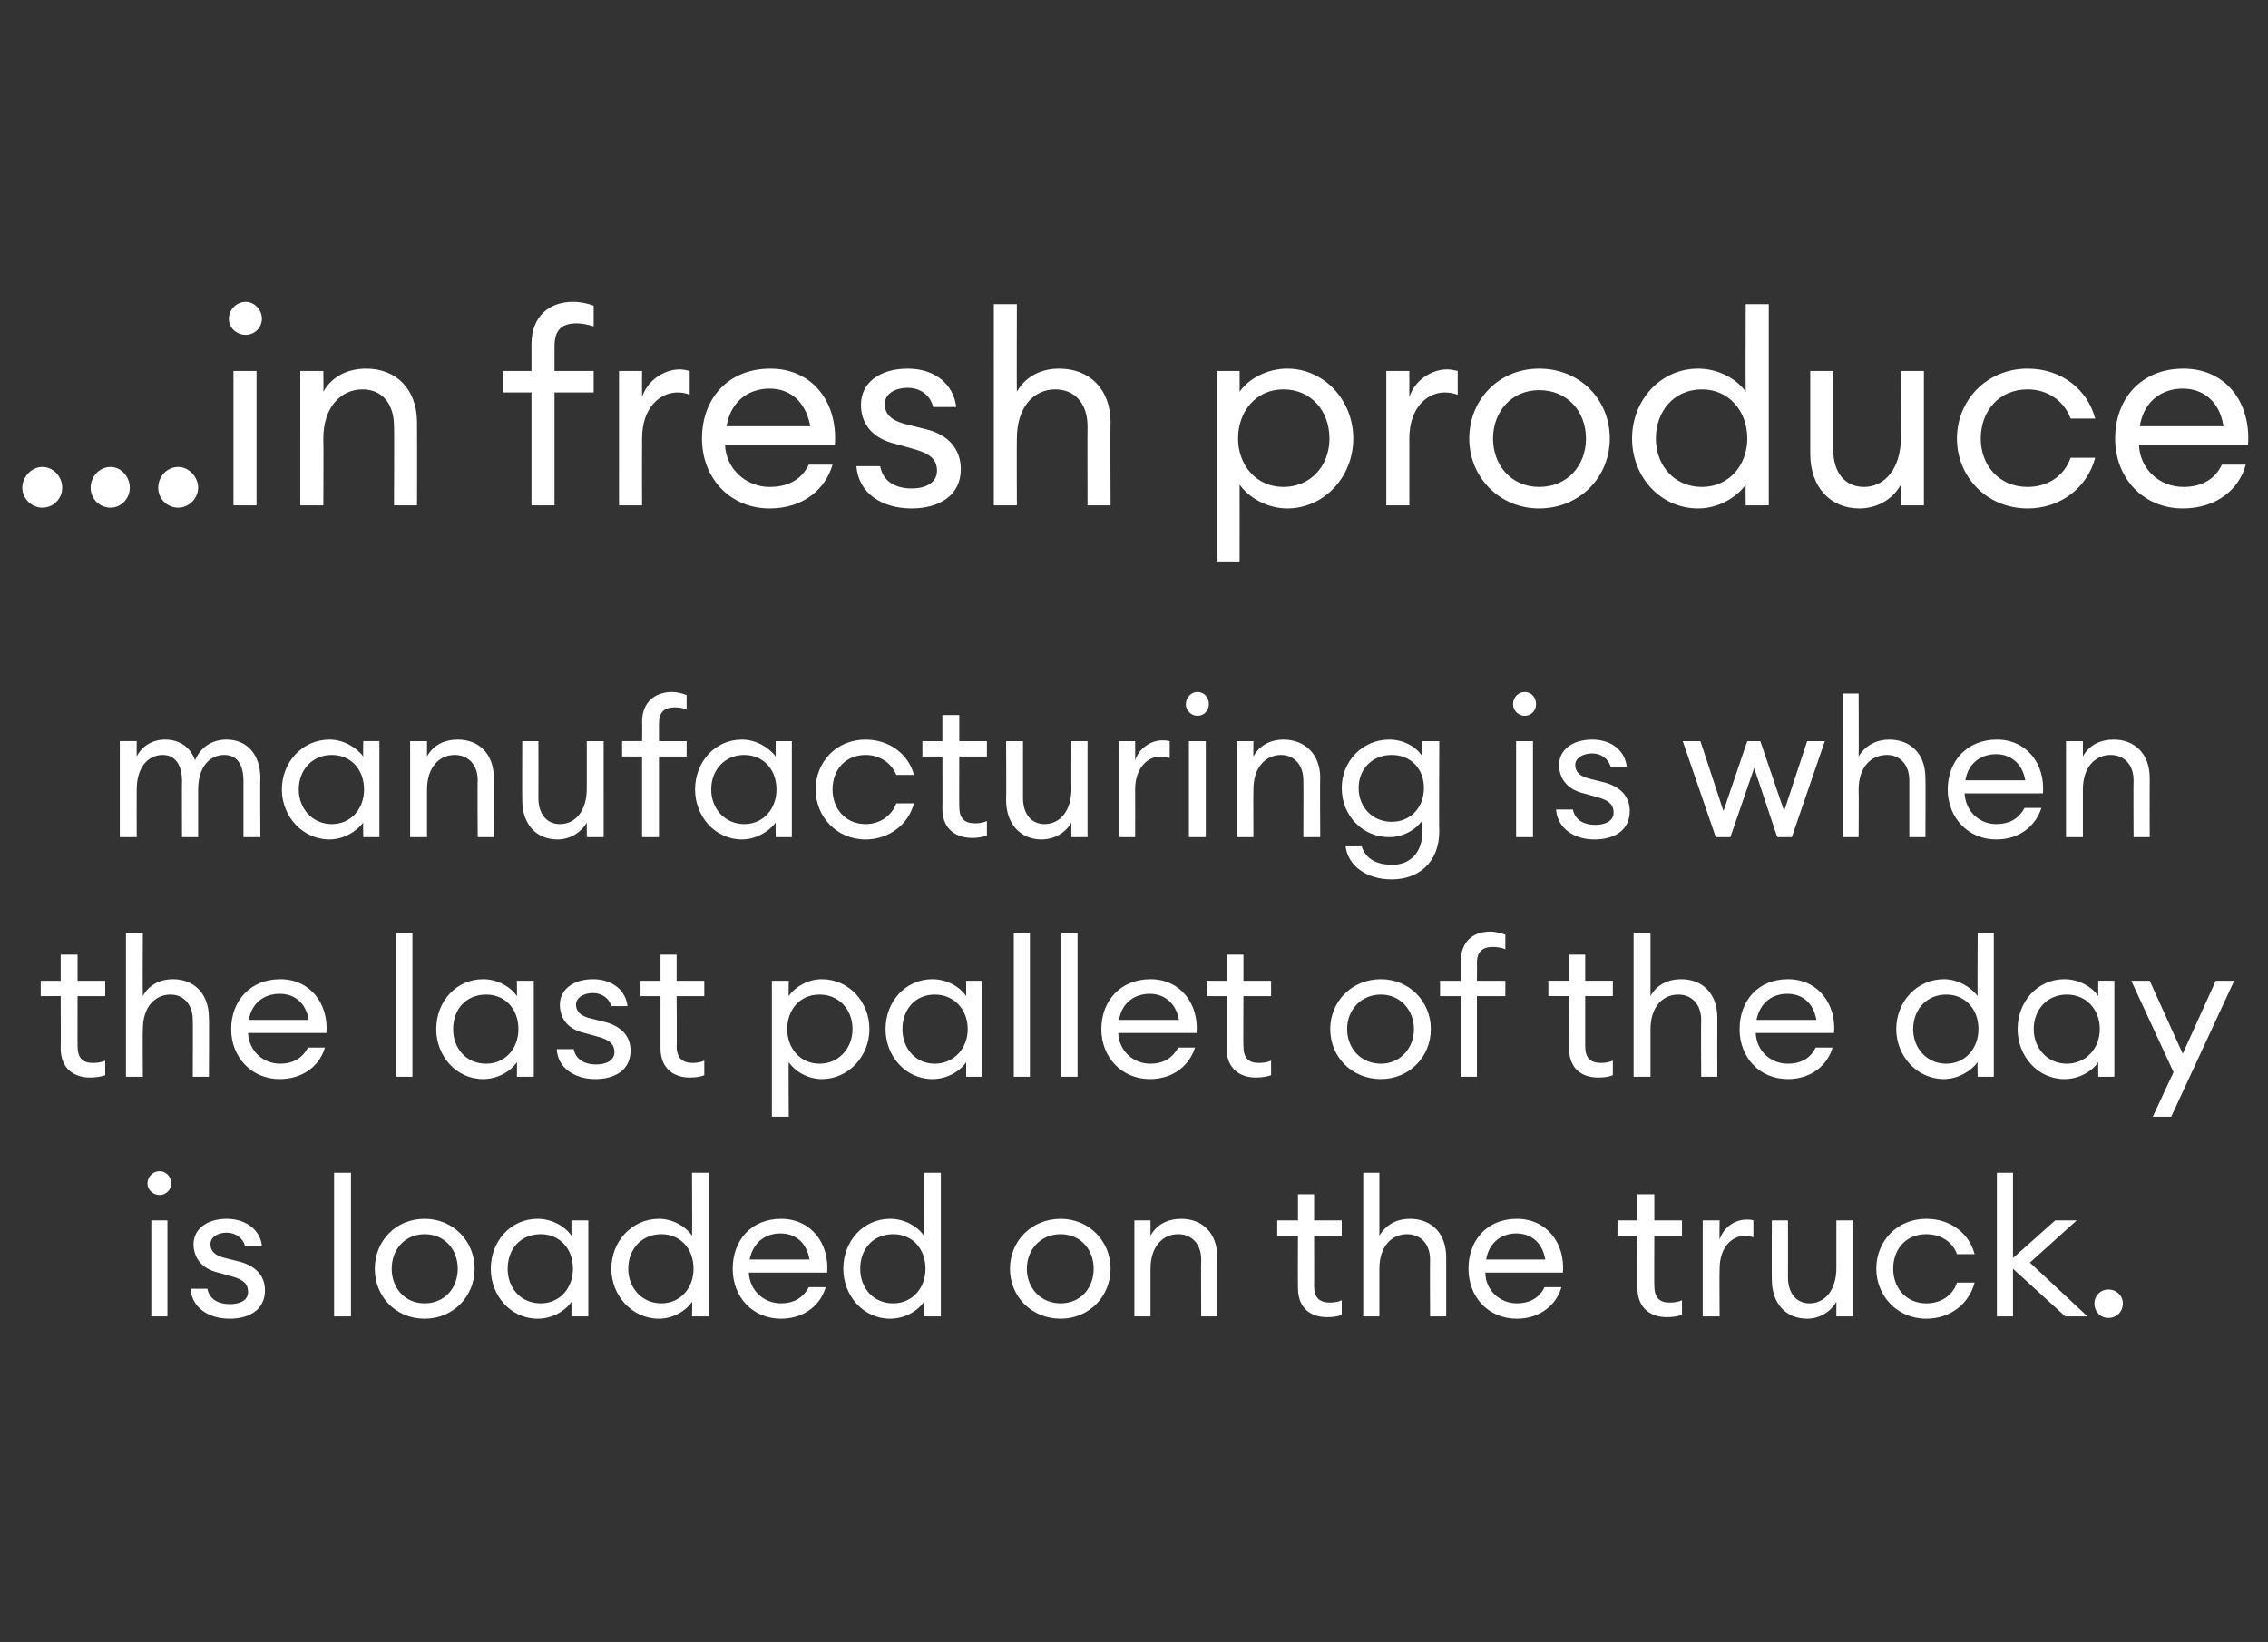
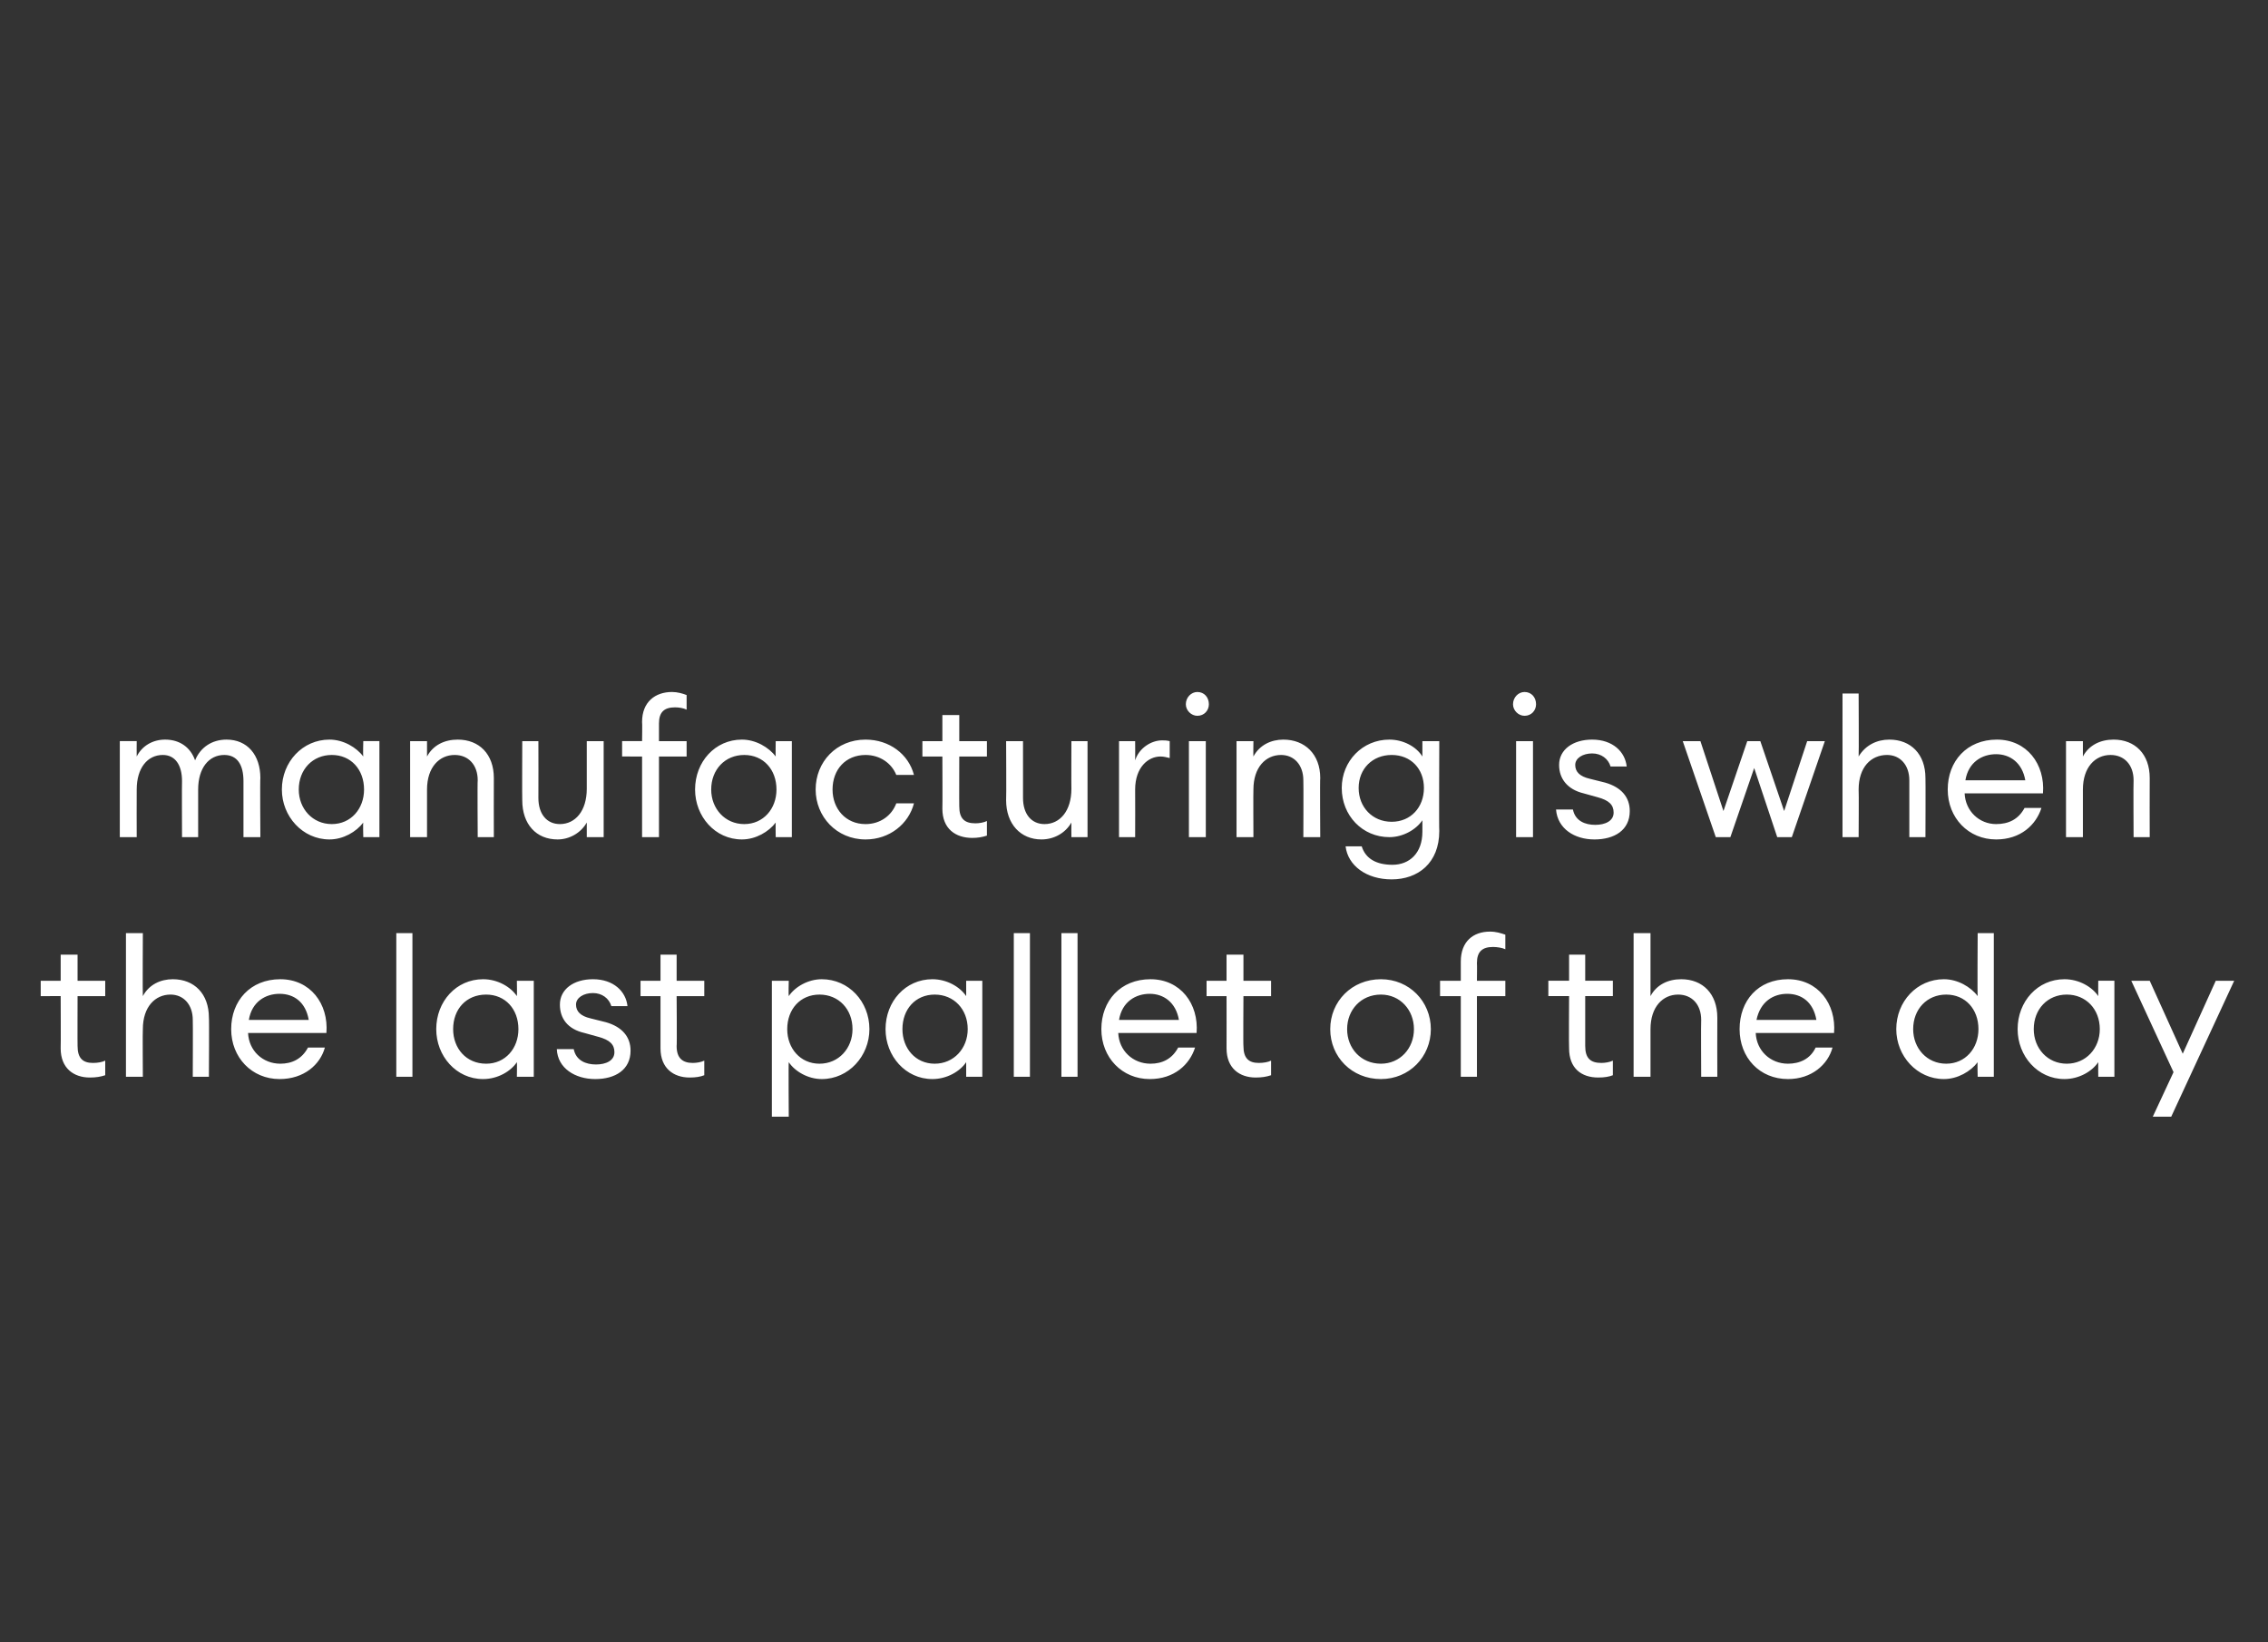
<svg xmlns="http://www.w3.org/2000/svg" version="1.1" width="295.3px" height="213.8px" viewBox="0 -1 295.3 213.8" style="top:-1px">
  <rect x="0" y="-1" width="295.3" height="213.8" fill="#333333" stroke="none" />
  <desc>in fresh produce manufacturing is when the last pallet of the day is loaded on the truck</desc>
  <defs />
  <g id="Polygon34393">
-     <path d="m20.8 154.6c-.9 0-1.6-.7-1.6-1.5c0-.9.7-1.6 1.6-1.6c.8 0 1.5.7 1.5 1.6c0 .8-.7 1.5-1.5 1.5zm-1.1 3.3h2.1v12.5h-2.1v-12.5zm10.2 12.8c-2.7 0-4.9-1.4-5.1-3.9h2.2c.3 1.5 1.6 2 2.9 2c1.4 0 2.4-.5 2.4-1.6c0-1-.6-1.6-2.1-2l-1.8-.5c-2.1-.5-3.2-1.9-3.2-3.7c0-2 1.8-3.3 4.3-3.3c2.7 0 4.4 1.6 4.6 3.5h-2.2c-.3-1-1.2-1.7-2.4-1.7c-1.2 0-2.1.6-2.1 1.5c0 .9.6 1.5 1.9 1.8l2 .5c2.1.6 3.2 1.9 3.2 3.7c0 2.5-2 3.7-4.6 3.7zm13.6-19h2.2v18.7h-2.2v-18.7zm11.8 19c-3.8 0-6.5-2.9-6.5-6.5c0-3.6 2.7-6.5 6.5-6.5c3.7 0 6.5 2.9 6.5 6.5c0 3.6-2.8 6.5-6.5 6.5zm0-2c2.6 0 4.3-2 4.3-4.5c0-2.5-1.7-4.5-4.3-4.5c-2.6 0-4.3 2-4.3 4.5c0 2.5 1.7 4.5 4.3 4.5zm14.7-11c1.9 0 3.6 1 4.4 2.2c.02-.05 0-2 0-2h2.2v12.5h-2.2s.02-1.91 0-1.9c-.8 1.2-2.5 2.2-4.4 2.2c-3.5 0-6.1-3-6.1-6.5c0-3.6 2.6-6.5 6.1-6.5zm.4 2c-2.6 0-4.3 1.9-4.3 4.5c0 2.5 1.7 4.5 4.3 4.5c2.5 0 4.2-2 4.2-4.5c0-2.6-1.7-4.5-4.2-4.5zm15.4-2c1.8 0 3.5 1 4.3 2.2c.05-.05 0-8.2 0-8.2h2.2v18.7h-2.2s.05-1.91 0-1.9c-.8 1.2-2.5 2.2-4.3 2.2c-3.5 0-6.2-3-6.2-6.5c0-3.6 2.7-6.5 6.2-6.5zm.3 2c-2.5 0-4.3 1.9-4.3 4.5c0 2.5 1.8 4.5 4.3 4.5c2.5 0 4.2-2 4.2-4.5c0-2.6-1.7-4.5-4.2-4.5zm15.6 11c-3.7 0-6.3-2.8-6.3-6.5c0-3.7 2.4-6.5 6.3-6.5c3.9 0 6.3 3.2 6 7H97.5c.1 2.3 1.9 4 4.2 4c1.5 0 2.8-.6 3.6-2.1h2.2c-.6 2.2-2.7 4.1-5.8 4.1zm-4.1-7.7h7.8c-.4-2.3-1.9-3.4-3.8-3.4c-1.8 0-3.5 1-4 3.4zm18.3-5.3c1.9 0 3.6 1 4.4 2.2c.02-.05 0-8.2 0-8.2h2.2v18.7h-2.2s.02-1.91 0-1.9c-.8 1.2-2.5 2.2-4.4 2.2c-3.5 0-6.1-3-6.1-6.5c0-3.6 2.6-6.5 6.1-6.5zm.4 2c-2.6 0-4.3 1.9-4.3 4.5c0 2.5 1.7 4.5 4.3 4.5c2.5 0 4.2-2 4.2-4.5c0-2.6-1.7-4.5-4.2-4.5zm21.8 11c-3.8 0-6.6-2.9-6.6-6.5c0-3.6 2.8-6.5 6.6-6.5c3.7 0 6.5 2.9 6.5 6.5c0 3.6-2.8 6.5-6.5 6.5zm0-2c2.6 0 4.3-2 4.3-4.5c0-2.5-1.7-4.5-4.3-4.5c-2.6 0-4.4 2-4.4 4.5c0 2.5 1.8 4.5 4.4 4.5zm9.6-10.8h2.1v2c.8-1.5 2.3-2.2 4-2.2c2.8 0 4.7 1.9 4.7 5v7.7h-2.1s-.04-7.35 0-7.4c0-2-1.2-3.3-3-3.3c-2 0-3.6 1.6-3.6 4.5v6.2h-2.1v-12.5zm25.1 12.6c-2.2 0-3.8-1.2-3.8-3.8c-.03.02 0-6.8 0-6.8h-2.7v-2h2.7v-3.4h2.1v3.4h3.6v2h-3.6s.02 6.54 0 6.5c0 1.6.7 2.2 2.1 2.2c.5 0 1.1-.1 1.5-.3v1.9c-.5.2-1.1.3-1.9.3zm4.7-18.8h2.1v8.2c.9-1.5 2.3-2.2 4-2.2c2.8 0 4.7 1.9 4.7 5v7.7h-2.1s-.03-7.35 0-7.4c0-2-1.2-3.3-3-3.3c-2 0-3.6 1.6-3.6 4.5v6.2h-2.1v-18.7zm20 19c-3.7 0-6.3-2.8-6.3-6.5c0-3.7 2.4-6.5 6.3-6.5c3.9 0 6.3 3.2 6 7h-10.1c0 2.3 1.9 4 4.1 4c1.5 0 2.9-.6 3.6-2.1h2.2c-.6 2.2-2.7 4.1-5.8 4.1zm-4-7.7h7.7c-.4-2.3-1.9-3.4-3.8-3.4c-1.7 0-3.5 1-3.9 3.4zm23.5 7.5c-2.1 0-3.8-1.2-3.8-3.8c.02.02 0-6.8 0-6.8h-2.6v-2h2.6v-3.4h2.2v3.4h3.6v2h-3.6s-.03 6.54 0 6.5c0 1.6.7 2.2 2 2.2c.6 0 1.2-.1 1.6-.3v1.9c-.6.2-1.2.3-2 .3zm4.7-12.6h2.2s-.04 2.45 0 2.5c.5-1.6 2-2.6 3.5-2.6c.3 0 .6 0 .9.1v2.2c-.4-.1-.7-.2-1.1-.2c-1.6 0-3.3 1.4-3.3 4.3c-.04.02 0 6.2 0 6.2h-2.2v-12.5zm9 0h2.1s.02 7.37 0 7.4c0 2.1 1.1 3.4 2.8 3.4c2 0 3.5-1.7 3.5-4.6v-6.2h2.2v12.5h-2.2v-1.9c-.8 1.4-2.3 2.2-3.8 2.2c-2.8 0-4.6-2-4.6-5.1c-.03-.01 0-7.7 0-7.7zm20.1 12.8c-3.8 0-6.5-3-6.5-6.5c0-3.6 2.7-6.5 6.5-6.5c3.2 0 5.6 1.9 6.3 4.6h-2.3c-.5-1.5-2-2.6-4-2.6c-2.6 0-4.3 1.9-4.3 4.5c0 2.5 1.7 4.5 4.3 4.5c2 0 3.5-1.1 4-2.7h2.3c-.7 2.7-3.1 4.7-6.3 4.7zm9.2-19h2.1v11.1l5.5-4.9h2.8l-6.1 5.5l7.5 7h-2.9l-6.8-6.2v6.2H260v-18.7zm14.5 18.9c-1 0-1.8-.8-1.8-1.9c0-1 .8-1.8 1.8-1.8c1.1 0 1.9.8 1.9 1.8c0 1.1-.8 1.9-1.9 1.9z" stroke="none" fill="#fff" />
-   </g>
+     </g>
  <g id="Polygon34392">
    <path d="m11.7 139.3c-2.1 0-3.8-1.2-3.8-3.8c.03.02 0-6.8 0-6.8H5.3v-2h2.6v-3.4h2.2v3.4h3.6v2h-3.6s-.02 6.54 0 6.5c0 1.6.7 2.2 2 2.2c.6 0 1.2-.1 1.6-.3v1.9c-.6.2-1.2.3-2 .3zm4.7-18.8h2.2s-.04 8.15 0 8.2c.8-1.5 2.3-2.2 3.9-2.2c2.8 0 4.7 1.9 4.7 5c.05.02 0 7.7 0 7.7h-2.1s.03-7.35 0-7.4c0-2-1.2-3.3-2.9-3.3c-2 0-3.6 1.6-3.6 4.5c-.04.02 0 6.2 0 6.2h-2.2v-18.7zm20 19c-3.6 0-6.3-2.8-6.3-6.5c0-3.7 2.5-6.5 6.4-6.5c3.9 0 6.3 3.2 6 7H32.3c.1 2.3 1.9 4 4.2 4c1.5 0 2.8-.6 3.6-2.1h2.2c-.6 2.2-2.7 4.1-5.9 4.1zm-4-7.7h7.8c-.4-2.3-1.9-3.4-3.8-3.4c-1.8 0-3.6 1-4 3.4zm19.2-11.3h2.1v18.7h-2.1v-18.7zm11.3 6c1.9 0 3.6 1 4.4 2.2c.03-.05 0-2 0-2h2.2v12.5h-2.2s.03-1.91 0-1.9c-.8 1.2-2.5 2.2-4.4 2.2c-3.5 0-6.1-3-6.1-6.5c0-3.6 2.6-6.5 6.1-6.5zm.4 2c-2.6 0-4.3 1.9-4.3 4.5c0 2.5 1.7 4.5 4.3 4.5c2.5 0 4.2-2 4.2-4.5c0-2.6-1.7-4.5-4.2-4.5zm14.2 11c-2.6 0-4.9-1.4-5-3.9h2.2c.3 1.5 1.6 2 2.9 2c1.3 0 2.4-.5 2.4-1.6c0-1-.6-1.6-2.1-2l-1.8-.5c-2.2-.5-3.2-1.9-3.2-3.7c0-2 1.8-3.3 4.3-3.3c2.7 0 4.3 1.6 4.5 3.5h-2.1c-.3-1-1.2-1.7-2.4-1.7c-1.2 0-2.2.6-2.2 1.5c0 .9.6 1.5 1.9 1.8l2 .5c2.1.6 3.2 1.9 3.2 3.7c0 2.5-2 3.7-4.6 3.7zm12.3-.2c-2.1 0-3.8-1.2-3.8-3.8v-6.8h-2.6v-2h2.6v-3.4h2.1v3.4h3.6v2h-3.6s.05 6.54 0 6.5c0 1.6.8 2.2 2.1 2.2c.5 0 1.1-.1 1.5-.3v1.9c-.5.2-1.1.3-1.9.3zm10.7-12.6h2.2s-.05 1.95 0 2c.8-1.2 2.5-2.2 4.3-2.2c3.5 0 6.2 2.9 6.2 6.5c0 3.5-2.7 6.5-6.2 6.5c-1.8 0-3.5-1-4.3-2.2c-.05-.01 0 7.1 0 7.1h-2.2v-17.7zm6.2 1.8c-2.5 0-4.2 1.9-4.2 4.5c0 2.5 1.7 4.5 4.2 4.5c2.5 0 4.3-2 4.3-4.5c0-2.6-1.8-4.5-4.3-4.5zm14.7-2c1.9 0 3.6 1 4.4 2.2v-2h2.1v12.5h-2.1v-1.9c-.8 1.2-2.5 2.2-4.4 2.2c-3.5 0-6.1-3-6.1-6.5c0-3.6 2.6-6.5 6.1-6.5zm.3 2c-2.5 0-4.2 1.9-4.2 4.5c0 2.5 1.7 4.5 4.2 4.5c2.5 0 4.3-2 4.3-4.5c0-2.6-1.8-4.5-4.3-4.5zm10.3-8h2.1v18.7H132v-18.7zm6.2 0h2.1v18.7h-2.1v-18.7zm11.5 19c-3.6 0-6.3-2.8-6.3-6.5c0-3.7 2.5-6.5 6.4-6.5c3.9 0 6.3 3.2 6 7h-10.2c.1 2.3 1.9 4 4.2 4c1.5 0 2.8-.6 3.6-2.1h2.2c-.7 2.2-2.7 4.1-5.9 4.1zm-4-7.7h7.8c-.4-2.3-2-3.4-3.8-3.4c-1.8 0-3.6 1-4 3.4zm17.8 7.5c-2.1 0-3.8-1.2-3.8-3.8c.01.02 0-6.8 0-6.8h-2.6v-2h2.6v-3.4h2.2v3.4h3.6v2h-3.6s-.04 6.54 0 6.5c0 1.6.7 2.2 2 2.2c.6 0 1.2-.1 1.6-.3v1.9c-.6.2-1.2.3-2 .3zm16.3.2c-3.8 0-6.6-2.9-6.6-6.5c0-3.6 2.8-6.5 6.6-6.5c3.7 0 6.5 2.9 6.5 6.5c0 3.6-2.8 6.5-6.5 6.5zm0-2c2.5 0 4.3-2 4.3-4.5c0-2.5-1.8-4.5-4.3-4.5c-2.6 0-4.4 2-4.4 4.5c0 2.5 1.8 4.5 4.4 4.5zm10.4-8.8h-2.7v-2h2.7s-.01-2.49 0-2.5c0-2.6 1.6-3.9 3.8-3.9c.8 0 1.4.2 2 .4v1.9c-.4-.2-1.1-.3-1.6-.3c-1.4 0-2.1.6-2.1 2.1c.03.03 0 2.3 0 2.3h3.7v2h-3.7v10.5h-2.1v-10.5zm17.9 10.6c-2.2 0-3.8-1.2-3.8-3.8c-.04.02 0-6.8 0-6.8h-2.7v-2h2.7v-3.4h2.1v3.4h3.6v2h-3.6v6.5c0 1.6.7 2.2 2.1 2.2c.5 0 1.1-.1 1.5-.3v1.9c-.5.2-1.1.3-1.9.3zm4.6-18.8h2.2v8.2c.8-1.5 2.3-2.2 4-2.2c2.8 0 4.7 1.9 4.7 5c-.02.02 0 7.7 0 7.7h-2.1s-.04-7.35 0-7.4c0-2-1.2-3.3-3-3.3c-2 0-3.6 1.6-3.6 4.5v6.2h-2.2v-18.7zm20.1 19c-3.7 0-6.3-2.8-6.3-6.5c0-3.7 2.4-6.5 6.3-6.5c3.9 0 6.3 3.2 6 7h-10.2c.1 2.3 1.9 4 4.2 4c1.5 0 2.9-.6 3.6-2.1h2.2c-.6 2.2-2.7 4.1-5.8 4.1zm-4.1-7.7h7.8c-.4-2.3-1.9-3.4-3.8-3.4c-1.8 0-3.5 1-4 3.4zm24.4-5.3c1.8 0 3.5 1 4.4 2.2c-.05-.05 0-8.2 0-8.2h2.1v18.7h-2.1s-.05-1.91 0-1.9c-.9 1.2-2.6 2.2-4.4 2.2c-3.5 0-6.2-3-6.2-6.5c0-3.6 2.7-6.5 6.2-6.5zm.3 2c-2.5 0-4.3 1.9-4.3 4.5c0 2.5 1.8 4.5 4.3 4.5c2.5 0 4.2-2 4.2-4.5c0-2.6-1.7-4.5-4.2-4.5zm15.4-2c1.9 0 3.6 1 4.4 2.2c-.02-.05 0-2 0-2h2.1v12.5h-2.1s-.02-1.91 0-1.9c-.8 1.2-2.5 2.2-4.4 2.2c-3.5 0-6.1-3-6.1-6.5c0-3.6 2.6-6.5 6.1-6.5zm.3 2c-2.5 0-4.3 1.9-4.3 4.5c0 2.5 1.8 4.5 4.3 4.5c2.5 0 4.3-2 4.3-4.5c0-2.6-1.8-4.5-4.3-4.5zm11.2 15.9l2.7-5.8l-5.5-11.9h2.4l4.3 9.5l4.3-9.5h2.4l-8.2 17.7h-2.4z" stroke="none" fill="#fff" />
  </g>
  <g id="Polygon34391">
    <path d="m15.6 95.5h2.2s-.02 1.95 0 2c.7-1.4 2.1-2.2 3.7-2.2c1.9 0 3.3 1 3.9 2.7c.7-1.7 2.2-2.7 4.1-2.7c2.7 0 4.4 2 4.4 5c-.05.05 0 7.7 0 7.7h-2.2v-7.3c0-2.1-.8-3.4-2.5-3.4c-2 0-3.4 1.7-3.4 4.5v6.2h-2.1s-.03-7.33 0-7.3c0-2.1-.9-3.4-2.5-3.4c-2 0-3.4 1.7-3.4 4.5c-.02.02 0 6.2 0 6.2h-2.2V95.5zm27.3-.2c1.8 0 3.5 1 4.4 2.2c-.05-.05 0-2 0-2h2.1V108h-2.1s-.05-1.91 0-1.9c-.9 1.2-2.6 2.2-4.4 2.2c-3.5 0-6.2-3-6.2-6.5c0-3.6 2.7-6.5 6.2-6.5zm.3 2c-2.5 0-4.3 1.9-4.3 4.5c0 2.5 1.8 4.5 4.3 4.5c2.5 0 4.2-2 4.2-4.5c0-2.6-1.7-4.5-4.2-4.5zm10.2-1.8h2.2v2c.8-1.5 2.3-2.2 4-2.2c2.8 0 4.7 1.9 4.7 5c-.02.02 0 7.7 0 7.7h-2.1s-.05-7.35 0-7.4c0-2-1.2-3.3-3-3.3c-2 0-3.6 1.6-3.6 4.5v6.2h-2.2V95.5zm14.6 0h2.1s.02 7.37 0 7.4c0 2.1 1.1 3.4 2.8 3.4c2 0 3.5-1.7 3.5-4.6v-6.2h2.2V108h-2.2v-1.9c-.8 1.4-2.3 2.2-3.8 2.2c-2.8 0-4.6-2-4.6-5.1c-.03-.01 0-7.7 0-7.7zm15.6 2H81v-2h2.6s.04-2.49 0-2.5c0-2.6 1.7-3.9 3.9-3.9c.7 0 1.4.2 1.9.4v1.9c-.4-.2-1-.3-1.5-.3c-1.4 0-2.1.6-2.1 2.1v2.3h3.6v2h-3.6V108h-2.2V97.5zm13-2.2c1.8 0 3.5 1 4.4 2.2c-.03-.05 0-2 0-2h2.1V108H101s-.03-1.91 0-1.9c-.9 1.2-2.6 2.2-4.4 2.2c-3.5 0-6.1-3-6.1-6.5c0-3.6 2.6-6.5 6.1-6.5zm.3 2c-2.5 0-4.3 1.9-4.3 4.5c0 2.5 1.8 4.5 4.3 4.5c2.5 0 4.2-2 4.2-4.5c0-2.6-1.7-4.5-4.2-4.5zm15.8 11c-3.8 0-6.5-3-6.5-6.5c0-3.6 2.7-6.5 6.5-6.5c3.1 0 5.6 1.9 6.3 4.6h-2.3c-.6-1.5-2.1-2.6-4-2.6c-2.6 0-4.3 1.9-4.3 4.5c0 2.5 1.7 4.5 4.3 4.5c1.9 0 3.4-1.1 4-2.7h2.3c-.7 2.7-3.2 4.7-6.3 4.7zm13.9-.2c-2.2 0-3.9-1.2-3.9-3.8c.03.02 0-6.8 0-6.8h-2.6v-2h2.6v-3.4h2.2v3.4h3.6v2h-3.6s-.02 6.54 0 6.5c0 1.6.7 2.2 2.1 2.2c.5 0 1.1-.1 1.5-.3v1.9c-.6.2-1.2.3-1.9.3zm4.4-12.6h2.2s-.01 7.37 0 7.4c0 2.1 1.1 3.4 2.8 3.4c2 0 3.5-1.7 3.5-4.6c-.02.02 0-6.2 0-6.2h2.1V108h-2.1s-.02-1.91 0-1.9c-.8 1.4-2.3 2.2-3.9 2.2c-2.7 0-4.6-2-4.6-5.1c.04-.01 0-7.7 0-7.7zm14.7 0h2.1s.02 2.45 0 2.5c.5-1.6 2.1-2.6 3.5-2.6c.3 0 .6 0 1 .1v2.2c-.4-.1-.8-.2-1.2-.2c-1.6 0-3.3 1.4-3.3 4.3c.02.02 0 6.2 0 6.2h-2.1V95.5zm10.2-3.3c-.8 0-1.5-.7-1.5-1.5c0-.9.7-1.6 1.5-1.6c.9 0 1.5.7 1.5 1.6c0 .8-.6 1.5-1.5 1.5zm-1.1 3.3h2.2V108h-2.2V95.5zm6.2 0h2.2s-.03 1.95 0 2c.8-1.5 2.3-2.2 3.9-2.2c2.8 0 4.8 1.9 4.8 5c-.05.02 0 7.7 0 7.7h-2.2s.03-7.35 0-7.4c0-2-1.2-3.3-2.9-3.3c-2 0-3.6 1.6-3.6 4.5c-.03.02 0 6.2 0 6.2H161V95.5zm16.3 13.7c.5 1.6 1.9 2.4 4 2.4c2.2 0 3.9-1.5 3.9-4.3v-1.5c-.8 1.2-2.5 2.2-4.3 2.2c-3.5 0-6.2-2.8-6.2-6.4c0-3.5 2.7-6.3 6.2-6.3c1.8 0 3.5.9 4.3 2.2v-2h2.2s-.05 11.74 0 11.7c0 4.2-2.8 6.3-6.2 6.3c-3.3 0-5.7-1.8-6-4.3h2.1zm3.9-11.9c-2.5 0-4.3 1.8-4.3 4.3c0 2.5 1.8 4.4 4.3 4.4c2.5 0 4.2-1.9 4.2-4.4c0-2.5-1.7-4.3-4.2-4.3zm17.3-5.1c-.8 0-1.5-.7-1.5-1.5c0-.9.7-1.6 1.5-1.6c.9 0 1.5.7 1.5 1.6c0 .8-.6 1.5-1.5 1.5zm-1.1 3.3h2.2V108h-2.2V95.5zm10.2 12.8c-2.6 0-4.8-1.4-5-3.9h2.2c.3 1.5 1.6 2 2.9 2c1.3 0 2.4-.5 2.4-1.6c0-1-.6-1.6-2.1-2l-1.8-.5c-2.1-.5-3.2-1.9-3.2-3.7c0-2 1.8-3.3 4.3-3.3c2.7 0 4.3 1.6 4.5 3.5h-2.1c-.3-1-1.2-1.7-2.4-1.7c-1.2 0-2.2.6-2.2 1.5c0 .9.6 1.5 1.9 1.8l2 .5c2.1.6 3.2 1.9 3.2 3.7c0 2.5-2 3.7-4.6 3.7zm20.8-9.3l-3.1 9h-1.9l-4.3-12.5h2.3l3 9.1l3.1-9.1h1.7l3.1 9.1l3-9.1h2.3l-4.3 12.5h-1.9l-3-9zm11.5-9.7h2.1s.04 8.15 0 8.2c.9-1.5 2.4-2.2 4-2.2c2.8 0 4.7 1.9 4.7 5c.03.02 0 7.7 0 7.7h-2.1v-7.4c0-2-1.2-3.3-2.9-3.3c-2.1 0-3.7 1.6-3.7 4.5c.04.02 0 6.2 0 6.2h-2.1V89.3zm20 19c-3.6 0-6.3-2.8-6.3-6.5c0-3.7 2.5-6.5 6.4-6.5c3.9 0 6.3 3.2 6 7h-10.2c.1 2.3 1.9 4 4.1 4c1.6 0 2.9-.6 3.7-2.1h2.2c-.7 2.2-2.7 4.1-5.9 4.1zm-4-7.7h7.8c-.4-2.3-2-3.4-3.8-3.4c-1.8 0-3.6 1-4 3.4zm13.1-5.1h2.2v2c.8-1.5 2.3-2.2 4-2.2c2.8 0 4.7 1.9 4.7 5c-.02.02 0 7.7 0 7.7h-2.1s-.04-7.35 0-7.4c0-2-1.2-3.3-3-3.3c-2 0-3.6 1.6-3.6 4.5v6.2H269V95.5z" stroke="none" fill="#fff" />
  </g>
  <g id="Polygon34390">
-     <path d="m5.5 65.1c-1.4 0-2.6-1.2-2.6-2.6c0-1.4 1.2-2.7 2.6-2.7c1.5 0 2.6 1.3 2.6 2.7c0 1.4-1.1 2.6-2.6 2.6zm8.9 0c-1.5 0-2.6-1.2-2.6-2.6c0-1.4 1.1-2.7 2.6-2.7c1.4 0 2.5 1.3 2.5 2.7c0 1.4-1.1 2.6-2.5 2.6zm8.8 0c-1.5 0-2.6-1.2-2.6-2.6c0-1.4 1.1-2.7 2.6-2.7c1.4 0 2.6 1.3 2.6 2.7c0 1.4-1.2 2.6-2.6 2.6zM32 42.6c-1.2 0-2.2-.9-2.2-2.1c0-1.2 1-2.2 2.2-2.2c1.1 0 2.1 1 2.1 2.2c0 1.2-1 2.1-2.1 2.1zm-1.6 4.7h3v17.5h-3V47.3zm8.7 0h3s.04 2.7 0 2.7c1.2-2.1 3.3-3 5.6-3c3.9 0 6.6 2.7 6.6 7c.02.03 0 10.8 0 10.8h-3s.05-10.32 0-10.3c0-3-1.6-4.8-4.1-4.8c-2.8 0-5.1 2.3-5.1 6.4c.04.03 0 8.7 0 8.7h-3V47.3zm30.1 2.8h-3.7v-2.8h3.7v-3.5c0-3.6 2.3-5.5 5.4-5.5c1 0 1.9.2 2.7.5v2.7c-.6-.2-1.5-.4-2.2-.4c-1.9 0-2.9.8-2.9 3v3.2h5.1v2.8h-5.1v14.7h-3V50.1zm11.4-2.8h3s-.02 3.4 0 3.4c.7-2.2 2.9-3.6 4.9-3.6c.4 0 .9.1 1.3.2v3.1c-.5-.2-1-.3-1.6-.3c-2.2 0-4.6 1.9-4.6 6c-.02.03 0 8.7 0 8.7h-3V47.3zm19.6 17.9c-5.1 0-8.8-3.9-8.8-9.1c0-5.2 3.4-9.1 8.9-9.1c5.5 0 8.8 4.4 8.4 9.9H94.4c.1 3.1 2.7 5.5 5.8 5.5c2.2 0 4.1-.8 5.1-2.9h3.1c-.9 3.1-3.7 5.7-8.2 5.7zm-5.6-10.7h10.9c-.6-3.3-2.7-4.9-5.3-4.9c-2.5 0-5 1.4-5.6 4.9zm24.1 10.7c-3.8 0-6.9-1.9-7.2-5.5h3.1c.4 2.2 2.3 2.9 4.1 2.9c1.9 0 3.3-.8 3.3-2.3c0-1.4-.8-2.2-2.9-2.8l-2.5-.7c-3-.7-4.5-2.6-4.5-5.1c0-2.9 2.5-4.7 6.1-4.7c3.7 0 6 2.2 6.3 5h-3c-.4-1.6-1.7-2.5-3.3-2.5c-1.7 0-3 .8-3 2.1c0 1.3.8 2.1 2.6 2.6l2.8.7c2.9.7 4.5 2.6 4.5 5.2c0 3.4-2.8 5.1-6.4 5.1zm10.7-26.6h3s-.03 11.4 0 11.4c1.2-2.1 3.3-3 5.5-3c4 0 6.7 2.7 6.7 7c-.05.03 0 10.8 0 10.8h-3s-.02-10.32 0-10.3c0-3-1.7-4.8-4.2-4.8c-2.8 0-5 2.3-5 6.4c-.03.03 0 8.7 0 8.7h-3V38.6zm29 8.7h3s.02 2.7 0 2.7c1.2-1.7 3.6-3 6.2-3c4.8 0 8.6 4.1 8.6 9.1c0 5-3.8 9.1-8.6 9.1c-2.6 0-5-1.4-6.2-3.1c.02.01 0 10 0 10h-3V47.3zm8.7 2.4c-3.5 0-5.9 2.8-5.9 6.4c0 3.5 2.4 6.3 5.9 6.3c3.6 0 6-2.8 6-6.3c0-3.6-2.4-6.4-6-6.4zm13.4-2.4h3s.01 3.4 0 3.4c.7-2.2 2.9-3.6 4.9-3.6c.5 0 .9.1 1.4.2v3.1c-.6-.2-1.1-.3-1.7-.3c-2.2 0-4.6 1.9-4.6 6c.01.03 0 8.7 0 8.7h-3V47.3zm19.9 17.9c-5.2 0-9.1-4.1-9.1-9.1c0-5.1 3.9-9.1 9.1-9.1c5.3 0 9.2 4 9.2 9.1c0 5-3.9 9.1-9.2 9.1zm0-2.8c3.7 0 6.1-2.8 6.1-6.3c0-3.5-2.4-6.3-6.1-6.3c-3.6 0-6 2.8-6 6.3c0 3.5 2.4 6.3 6 6.3zM221.1 47c2.6 0 5 1.3 6.2 3c-.04 0 0-11.4 0-11.4h3v26.2h-3s-.04-2.69 0-2.7c-1.2 1.7-3.6 3.1-6.2 3.1c-4.9 0-8.6-4.1-8.6-9.1c0-5 3.7-9.1 8.6-9.1zm.5 2.7c-3.6 0-6 2.8-6 6.4c0 3.5 2.4 6.3 6 6.3c3.5 0 5.9-2.8 5.9-6.3c0-3.6-2.4-6.4-5.9-6.4zm14.1-2.4h3v10.3c0 2.9 1.5 4.8 4 4.8c2.7 0 4.8-2.4 4.8-6.4c.02-.01 0-8.7 0-8.7h3v17.5h-3s.02-2.69 0-2.7c-1.1 2-3.2 3.1-5.4 3.1c-3.8 0-6.4-2.8-6.4-7.1V47.3zM264 65.2c-5.3 0-9.2-4.1-9.2-9.1c0-5 3.9-9.1 9.2-9.1c4.4 0 7.8 2.7 8.8 6.5h-3.2c-.8-2.2-2.9-3.8-5.6-3.8c-3.7 0-6.1 2.8-6.1 6.4c0 3.5 2.4 6.3 6.1 6.3c2.7 0 4.8-1.5 5.6-3.8h3.2c-1 3.8-4.4 6.6-8.8 6.6zm20.2 0c-5.1 0-8.8-3.9-8.8-9.1c0-5.2 3.4-9.1 8.9-9.1c5.5 0 8.8 4.4 8.4 9.9h-14.2c.1 3.1 2.6 5.5 5.8 5.5c2.1 0 4-.8 5-2.9h3.1c-.8 3.1-3.7 5.7-8.2 5.7zm-5.6-10.7h10.9c-.5-3.3-2.7-4.9-5.3-4.9c-2.5 0-5 1.4-5.6 4.9z" stroke="none" fill="#fff" />
-   </g>
+     </g>
</svg>